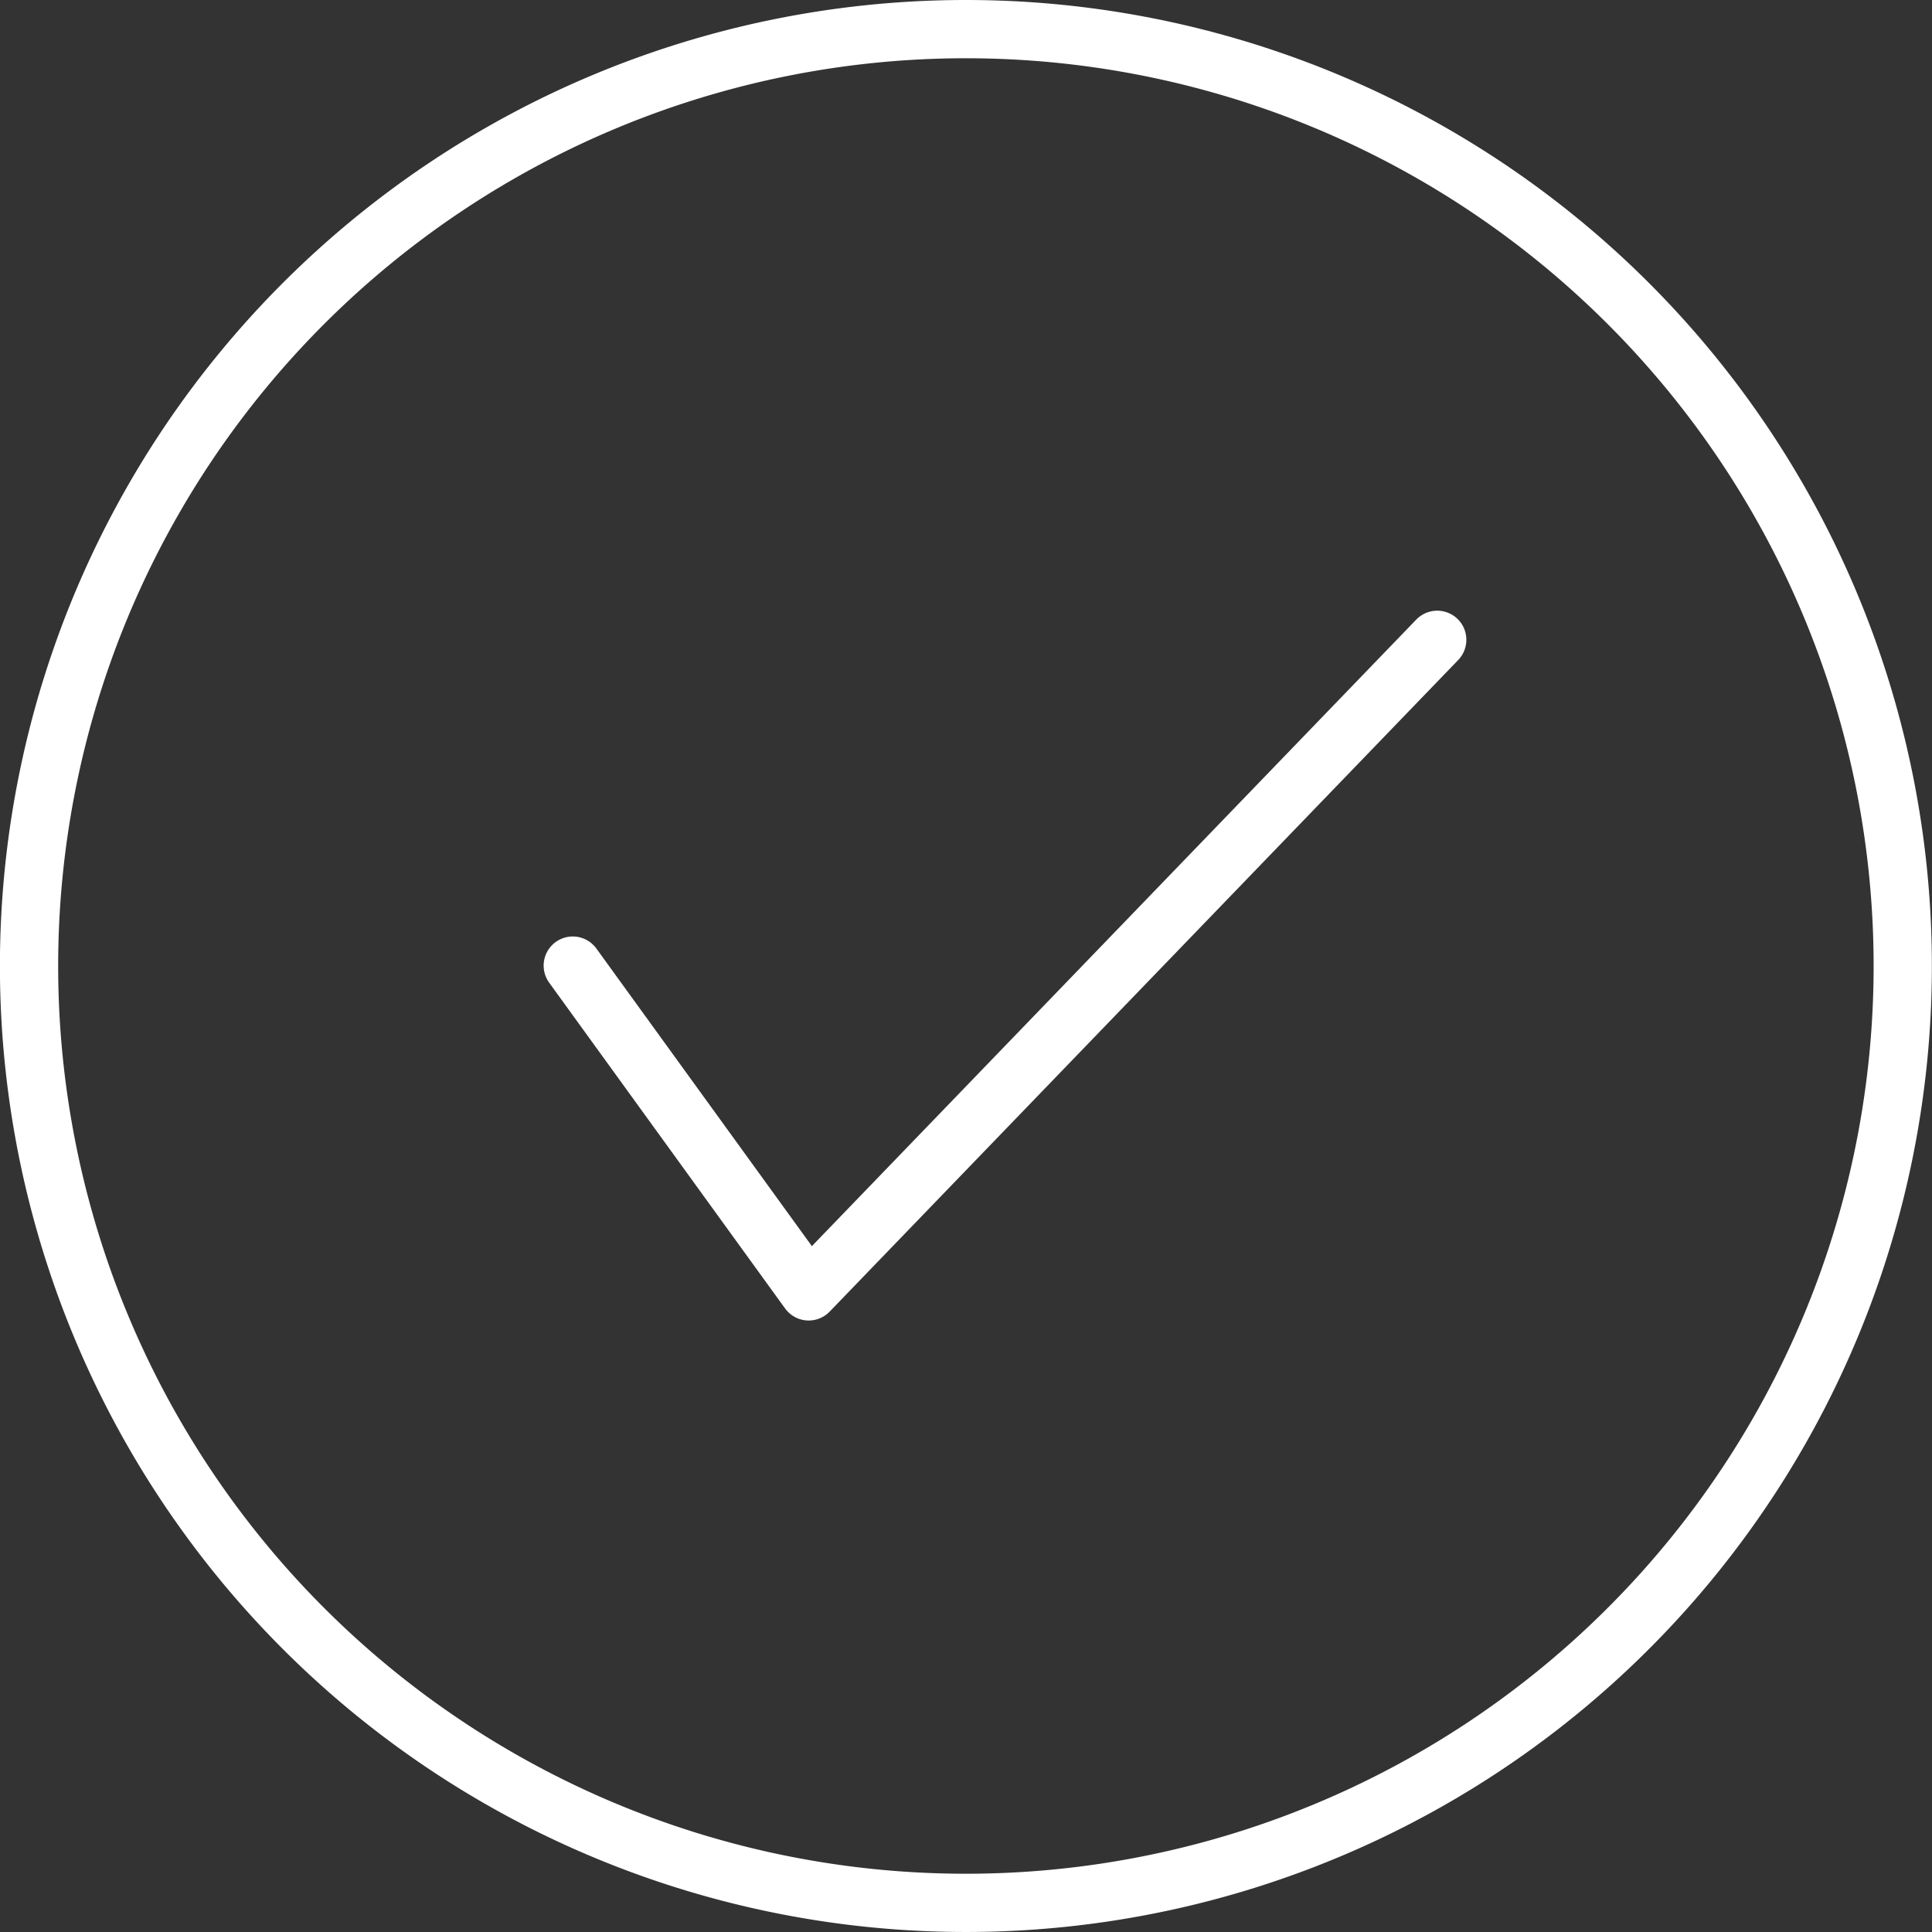
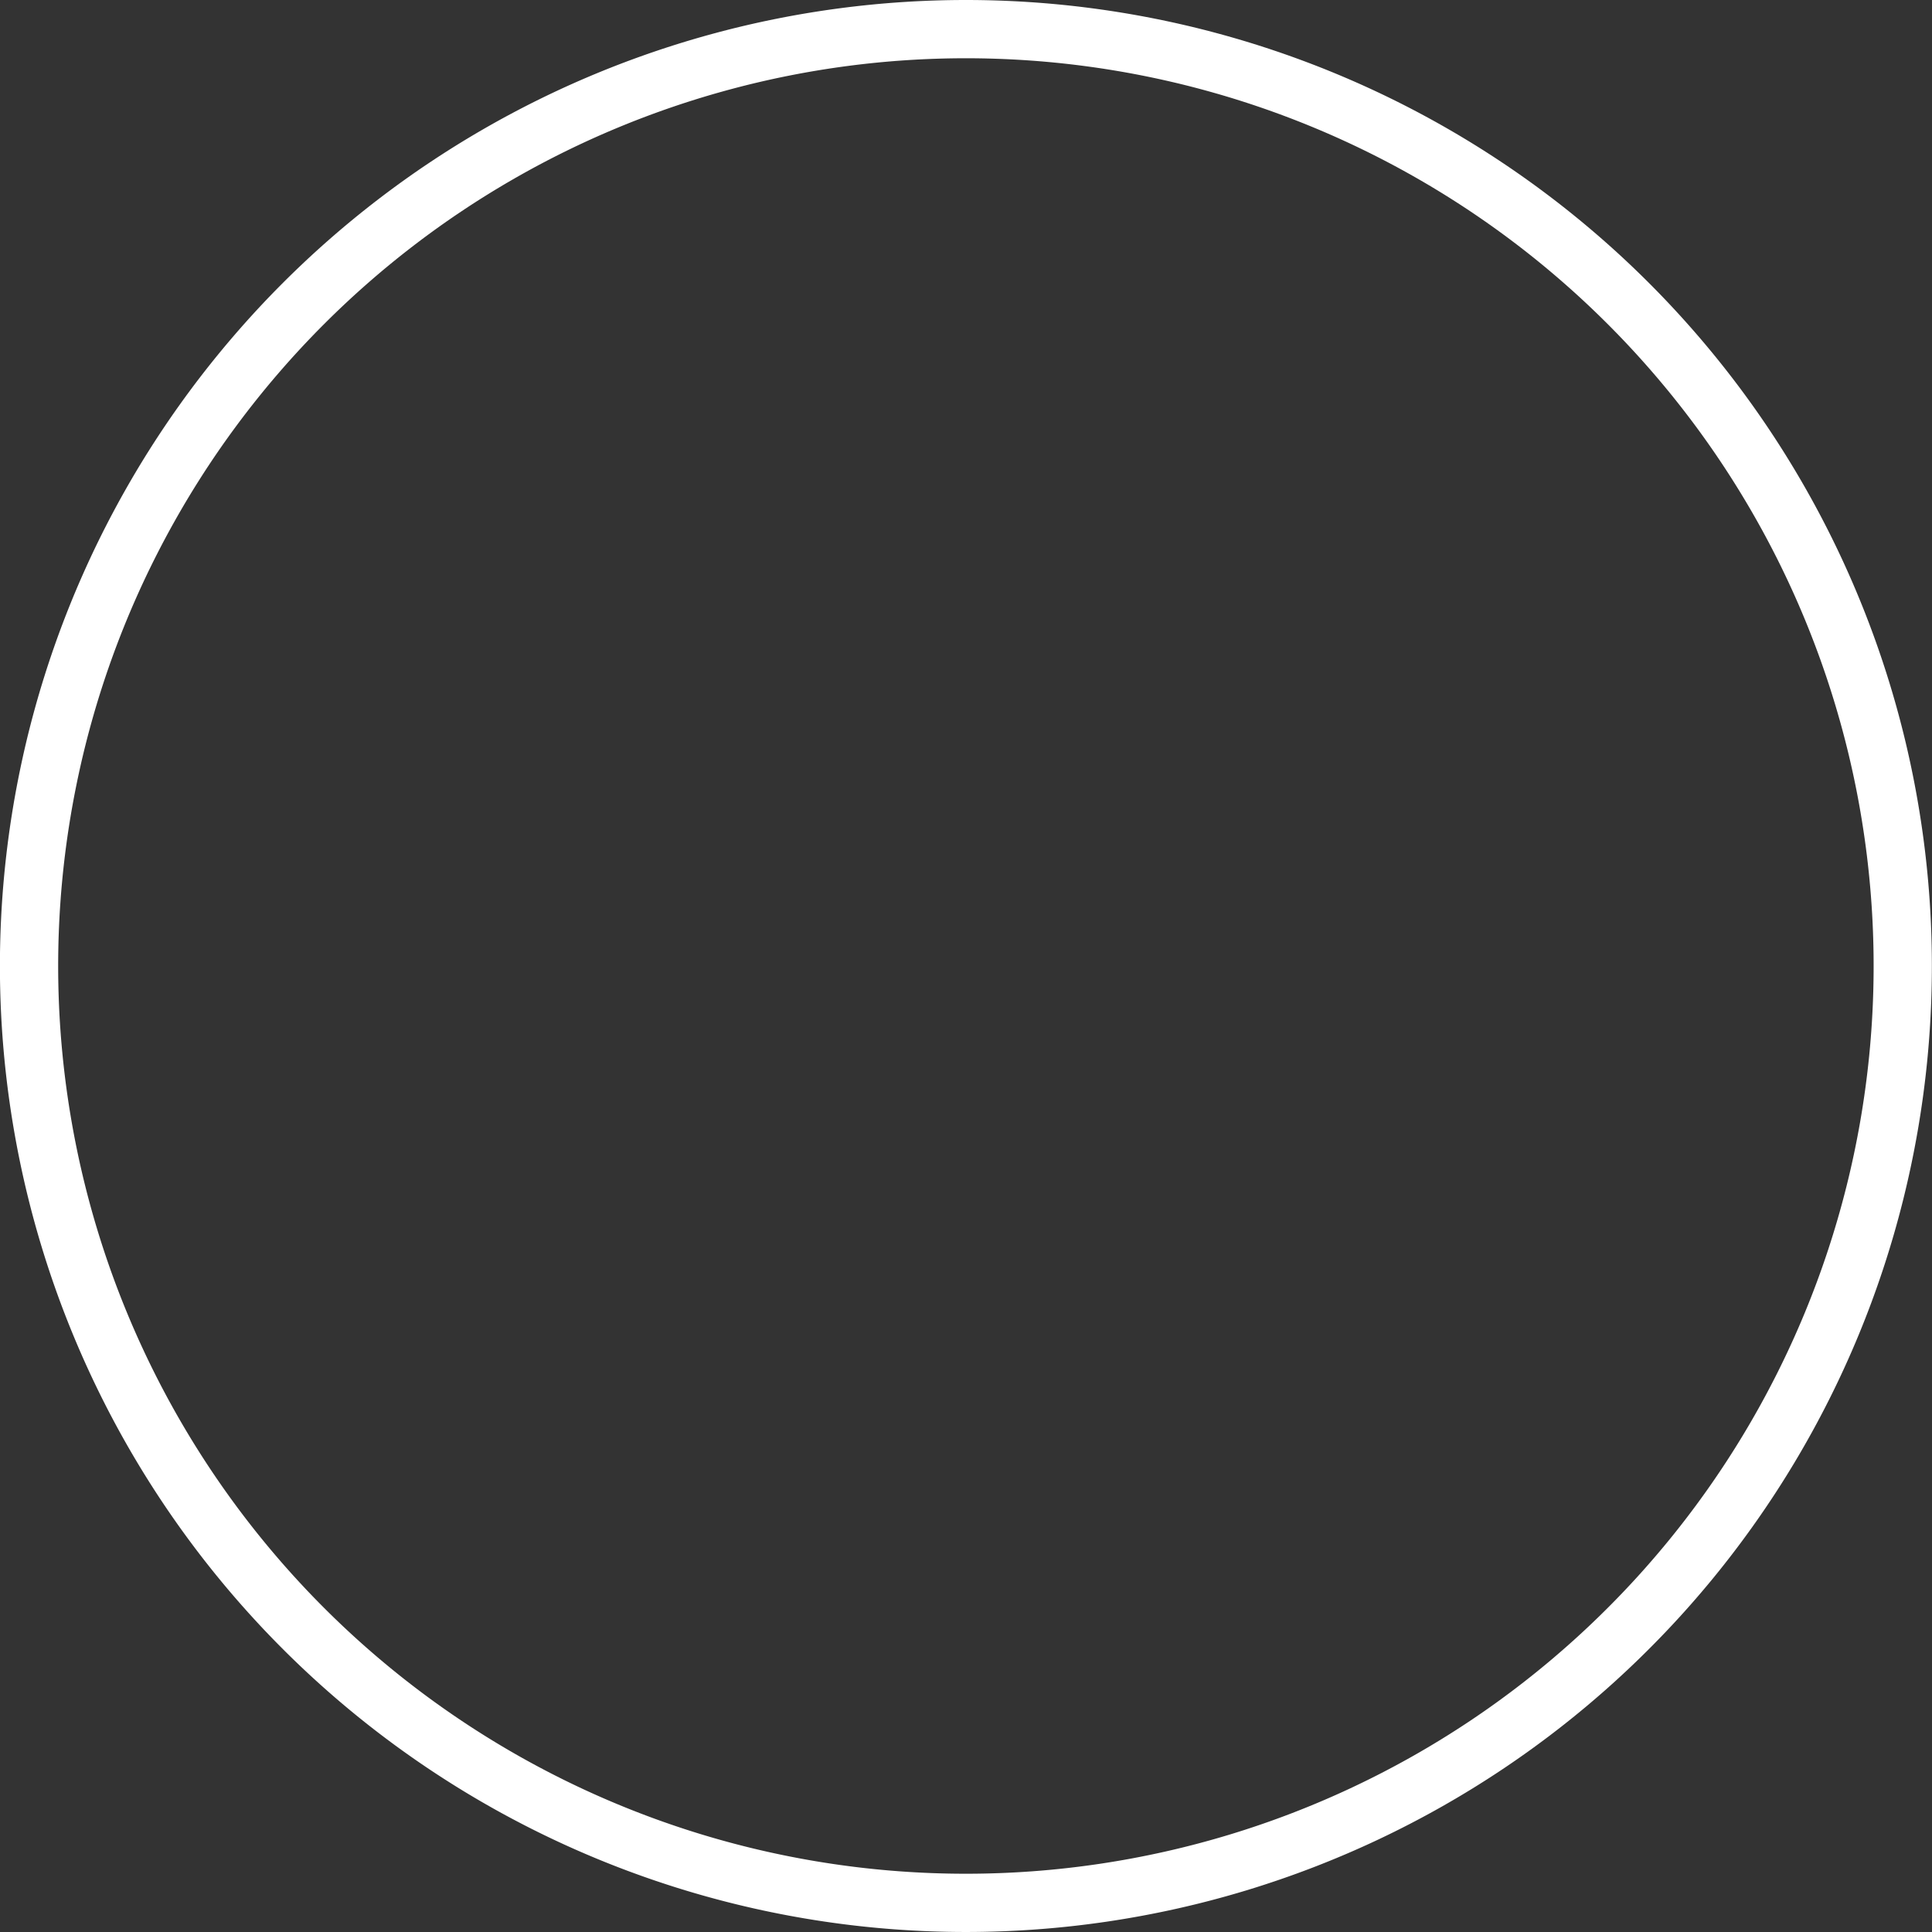
<svg xmlns="http://www.w3.org/2000/svg" width="99.5" height="99.5" viewBox="0 0 99.5 99.5">
  <rect x="0" y="0" width="99.5" height="99.5" fill="#333333" stroke="none" />
  <g id="Group_340" data-name="Group 340" transform="translate(-1162.504 -4094.791)">
-     <path id="Path_187" data-name="Path 187" d="M120.061,142.008l12.15,16.779,32.371-33.558" transform="translate(1071.941 4002.512)" fill="none" stroke="#fff" stroke-linecap="round" stroke-linejoin="round" stroke-width="3" />
    <g id="Group_339" data-name="Group 339" transform="translate(947.166 3857.44)">
      <path id="Path_161" data-name="Path 161" d="M299.2,252.984a48.249,48.249,0,1,1-68.234,0,48.246,48.246,0,0,1,68.234,0" transform="translate(0 0)" fill="none" stroke="#fff" stroke-linecap="round" stroke-linejoin="round" stroke-width="3" />
    </g>
  </g>
</svg>